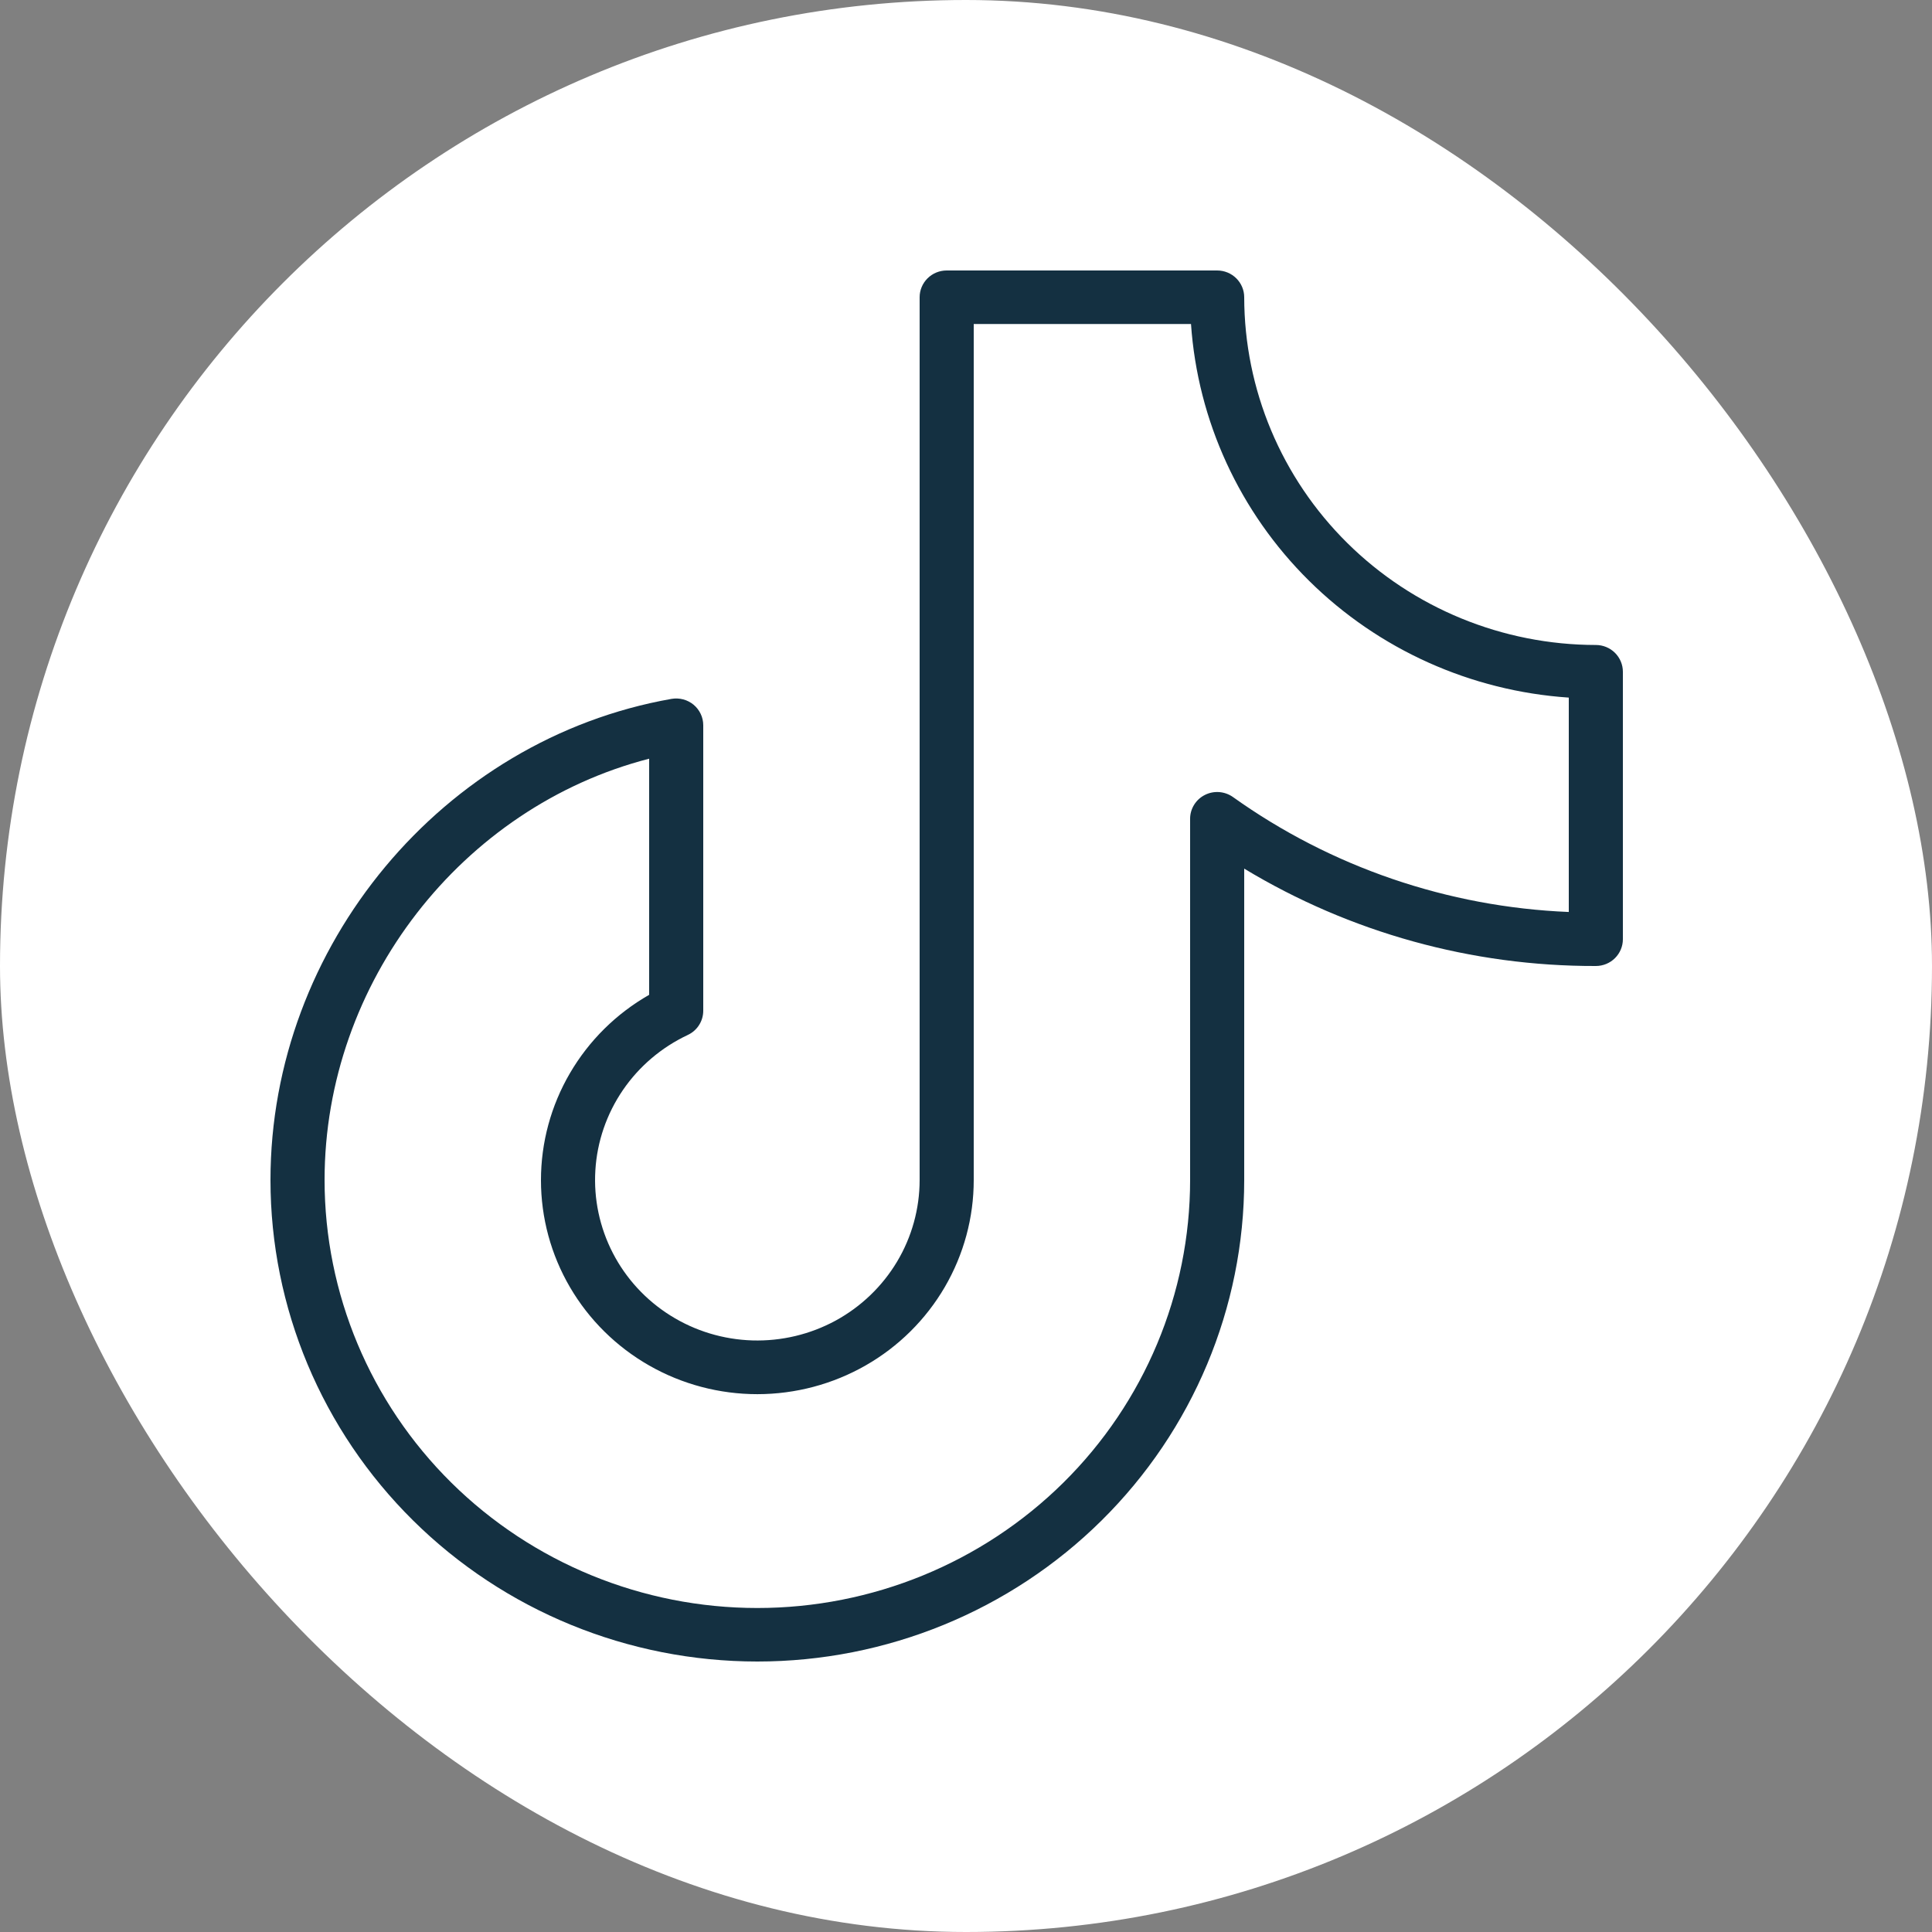
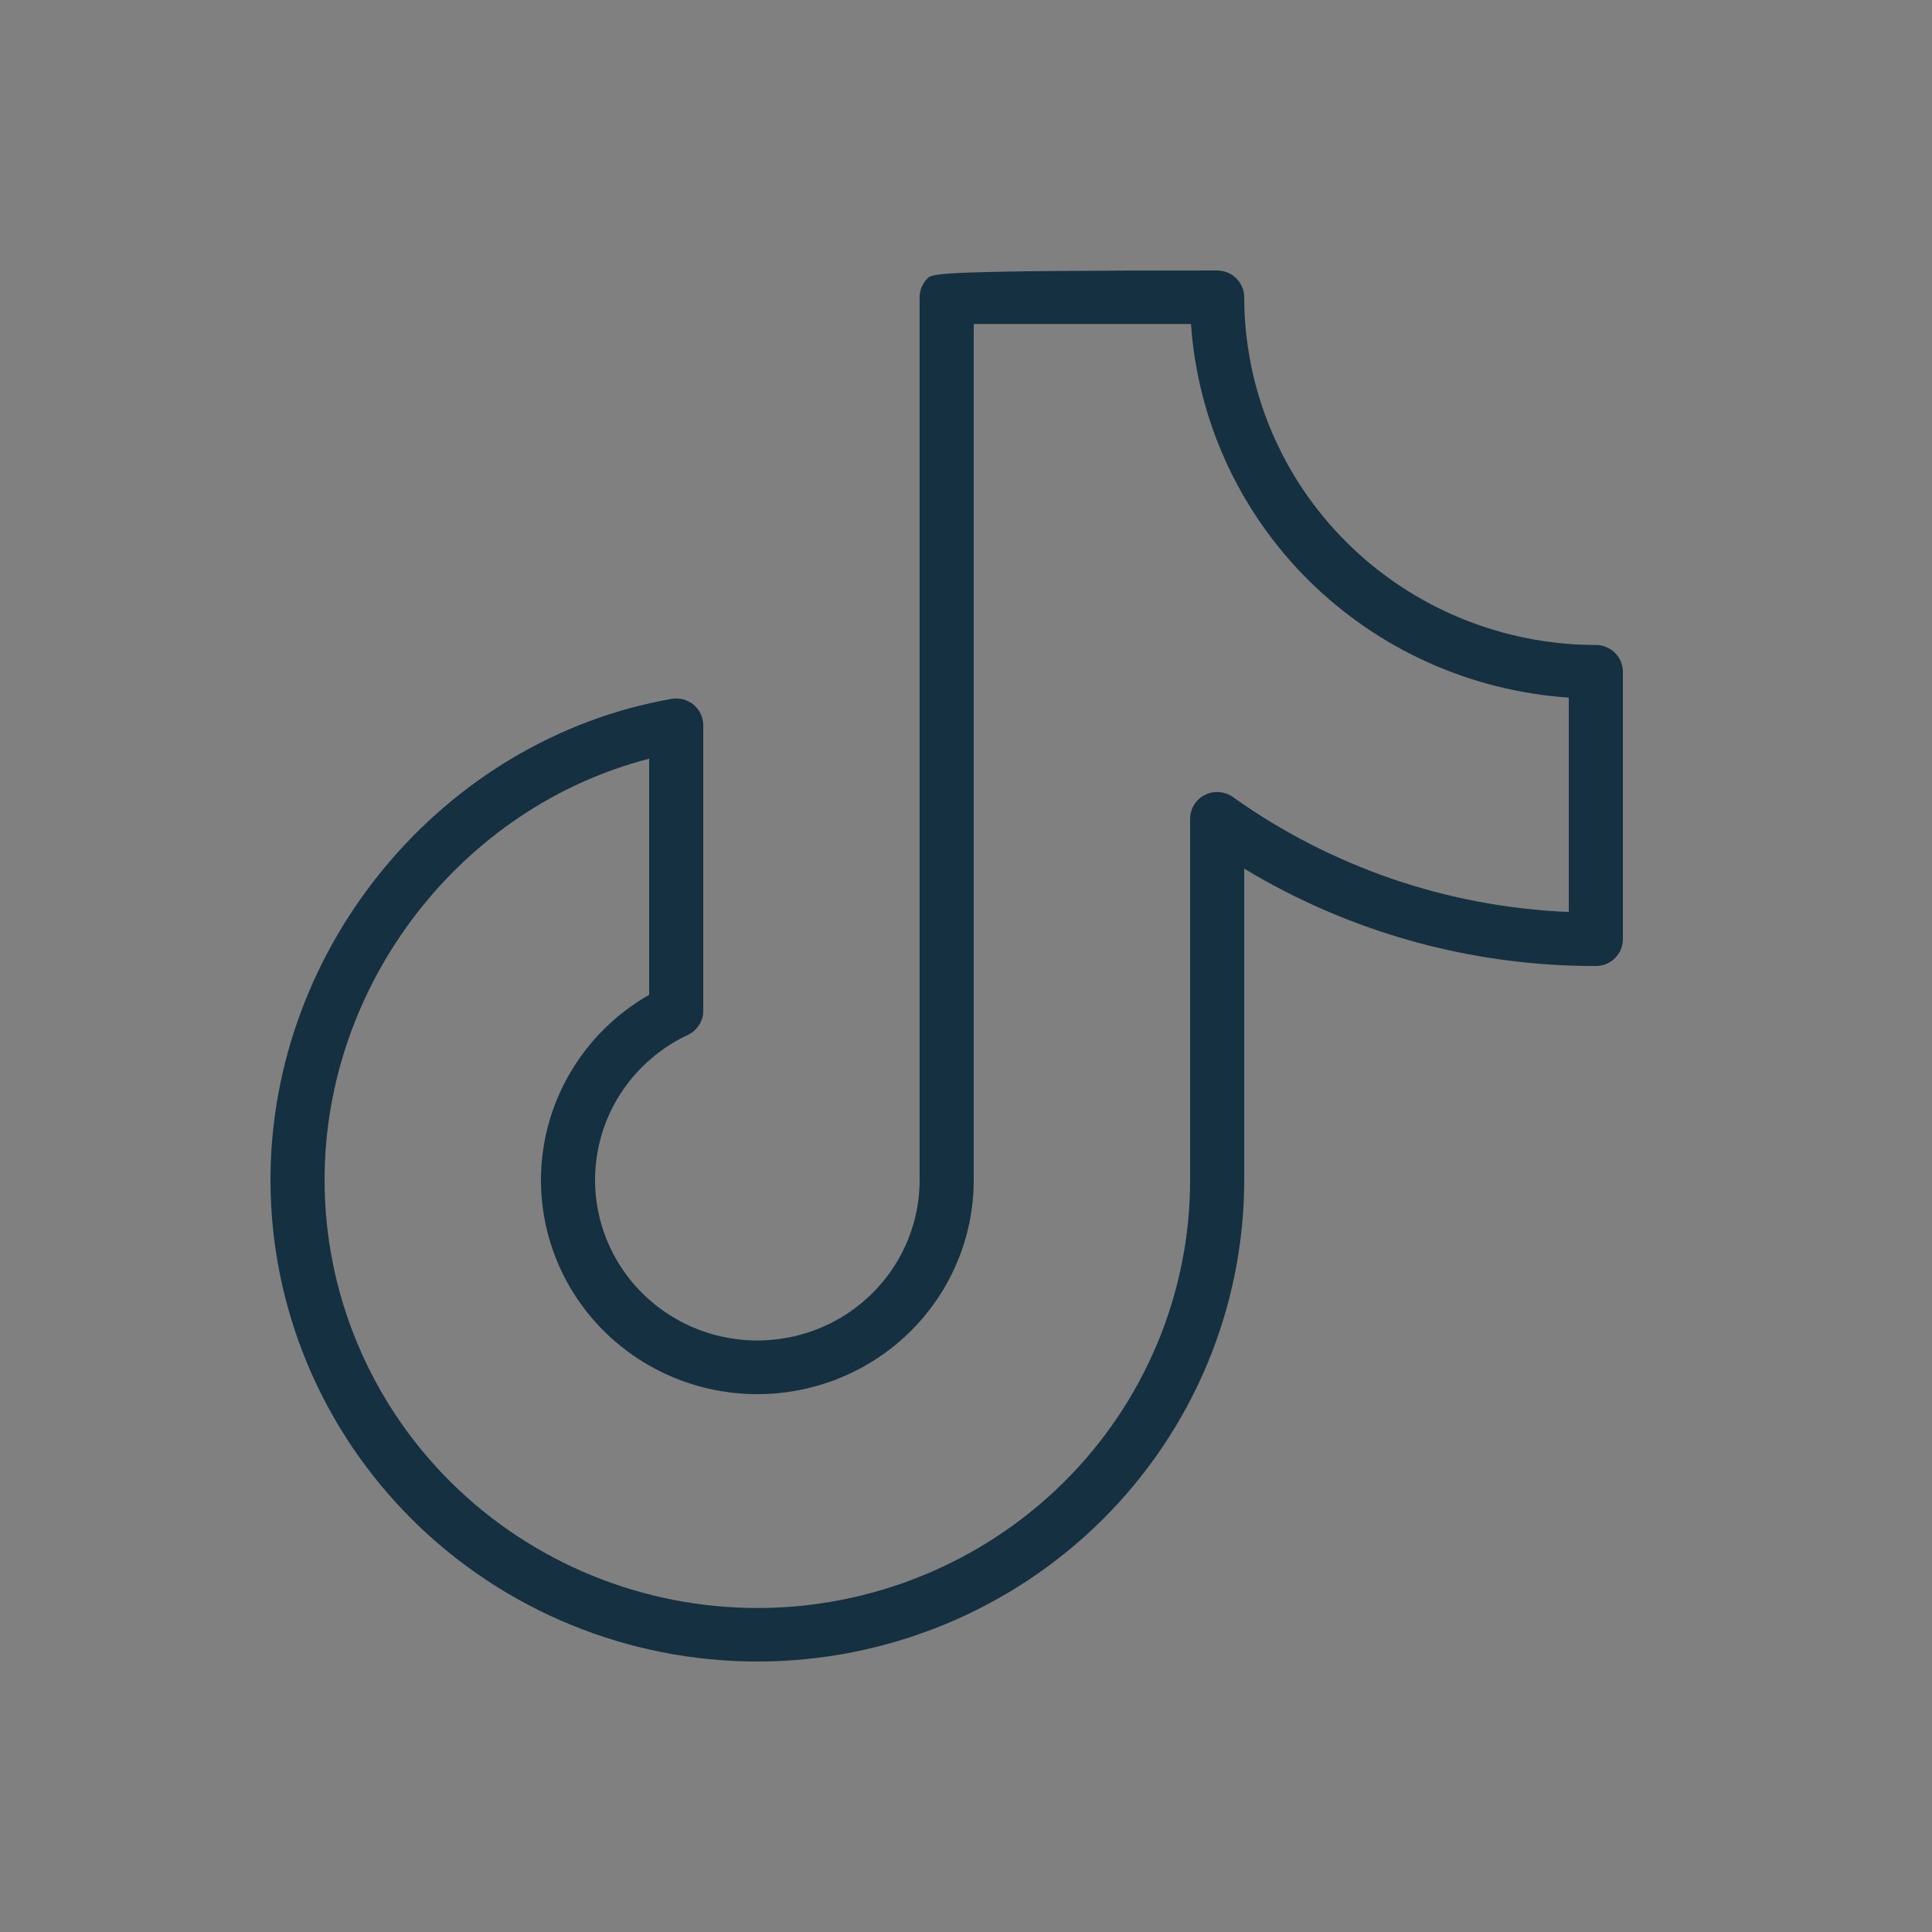
<svg xmlns="http://www.w3.org/2000/svg" width="50" height="50" viewBox="0 0 50 50" fill="none">
  <rect x="0" y="0" width="50" height="50" fill="#808080" stroke="none" />
-   <rect width="50" height="50" rx="25" fill="white" />
-   <path d="M41.3 16.692C38.887 16.69 36.574 15.741 34.868 14.053C33.162 12.366 32.203 10.078 32.2 7.692C32.2 7.509 32.126 7.333 31.995 7.203C31.864 7.073 31.686 7 31.5 7H24.5C24.314 7 24.136 7.073 24.005 7.203C23.874 7.333 23.8 7.509 23.8 7.692V30.538C23.8 31.282 23.598 32.012 23.216 32.651C22.833 33.291 22.284 33.818 21.626 34.177C20.967 34.535 20.224 34.712 19.472 34.69C18.721 34.667 17.989 34.446 17.354 34.048C16.719 33.651 16.203 33.092 15.861 32.43C15.519 31.768 15.362 31.028 15.408 30.286C15.453 29.544 15.7 28.827 16.12 28.212C16.541 27.596 17.122 27.103 17.801 26.784C17.921 26.728 18.022 26.639 18.092 26.528C18.163 26.417 18.2 26.289 18.2 26.158V18.769C18.2 18.668 18.178 18.568 18.134 18.476C18.091 18.385 18.028 18.303 17.95 18.238C17.871 18.173 17.779 18.126 17.681 18.1C17.582 18.074 17.478 18.07 17.378 18.087C11.461 19.129 7 24.481 7 30.538C7 33.843 8.328 37.013 10.691 39.35C13.053 41.687 16.258 43 19.6 43C22.942 43 26.147 41.687 28.509 39.35C30.872 37.013 32.2 33.843 32.2 30.538V22.48C34.94 24.136 38.09 25.008 41.3 25C41.486 25 41.664 24.927 41.795 24.797C41.926 24.667 42 24.491 42 24.308V17.385C42 17.201 41.926 17.025 41.795 16.895C41.664 16.765 41.486 16.692 41.3 16.692ZM40.6 23.602C37.471 23.474 34.449 22.44 31.91 20.628C31.805 20.553 31.681 20.509 31.552 20.499C31.424 20.49 31.295 20.515 31.18 20.574C31.065 20.632 30.969 20.721 30.902 20.83C30.835 20.939 30.799 21.065 30.8 21.192V30.538C30.8 33.476 29.62 36.294 27.52 38.371C25.419 40.448 22.57 41.615 19.6 41.615C16.63 41.615 13.781 40.448 11.68 38.371C9.58 36.294 8.4 33.476 8.4 30.538C8.4 25.429 11.956 20.883 16.8 19.635V25.746C15.948 26.232 15.242 26.931 14.75 27.774C14.258 28.616 14 29.571 14 30.543C14 31.516 14.259 32.471 14.751 33.313C15.243 34.155 15.95 34.854 16.802 35.34C17.653 35.826 18.619 36.081 19.602 36.081C20.586 36.08 21.551 35.824 22.403 35.337C23.254 34.851 23.96 34.151 24.451 33.309C24.942 32.466 25.201 31.511 25.2 30.538V8.385H30.823C30.996 10.893 32.082 13.254 33.879 15.031C35.677 16.809 38.064 17.883 40.6 18.054V23.602Z" fill="#143041" />
+   <path d="M41.3 16.692C38.887 16.69 36.574 15.741 34.868 14.053C33.162 12.366 32.203 10.078 32.2 7.692C32.2 7.509 32.126 7.333 31.995 7.203C31.864 7.073 31.686 7 31.5 7C24.314 7 24.136 7.073 24.005 7.203C23.874 7.333 23.8 7.509 23.8 7.692V30.538C23.8 31.282 23.598 32.012 23.216 32.651C22.833 33.291 22.284 33.818 21.626 34.177C20.967 34.535 20.224 34.712 19.472 34.69C18.721 34.667 17.989 34.446 17.354 34.048C16.719 33.651 16.203 33.092 15.861 32.43C15.519 31.768 15.362 31.028 15.408 30.286C15.453 29.544 15.7 28.827 16.12 28.212C16.541 27.596 17.122 27.103 17.801 26.784C17.921 26.728 18.022 26.639 18.092 26.528C18.163 26.417 18.2 26.289 18.2 26.158V18.769C18.2 18.668 18.178 18.568 18.134 18.476C18.091 18.385 18.028 18.303 17.95 18.238C17.871 18.173 17.779 18.126 17.681 18.1C17.582 18.074 17.478 18.07 17.378 18.087C11.461 19.129 7 24.481 7 30.538C7 33.843 8.328 37.013 10.691 39.35C13.053 41.687 16.258 43 19.6 43C22.942 43 26.147 41.687 28.509 39.35C30.872 37.013 32.2 33.843 32.2 30.538V22.48C34.94 24.136 38.09 25.008 41.3 25C41.486 25 41.664 24.927 41.795 24.797C41.926 24.667 42 24.491 42 24.308V17.385C42 17.201 41.926 17.025 41.795 16.895C41.664 16.765 41.486 16.692 41.3 16.692ZM40.6 23.602C37.471 23.474 34.449 22.44 31.91 20.628C31.805 20.553 31.681 20.509 31.552 20.499C31.424 20.49 31.295 20.515 31.18 20.574C31.065 20.632 30.969 20.721 30.902 20.83C30.835 20.939 30.799 21.065 30.8 21.192V30.538C30.8 33.476 29.62 36.294 27.52 38.371C25.419 40.448 22.57 41.615 19.6 41.615C16.63 41.615 13.781 40.448 11.68 38.371C9.58 36.294 8.4 33.476 8.4 30.538C8.4 25.429 11.956 20.883 16.8 19.635V25.746C15.948 26.232 15.242 26.931 14.75 27.774C14.258 28.616 14 29.571 14 30.543C14 31.516 14.259 32.471 14.751 33.313C15.243 34.155 15.95 34.854 16.802 35.34C17.653 35.826 18.619 36.081 19.602 36.081C20.586 36.08 21.551 35.824 22.403 35.337C23.254 34.851 23.96 34.151 24.451 33.309C24.942 32.466 25.201 31.511 25.2 30.538V8.385H30.823C30.996 10.893 32.082 13.254 33.879 15.031C35.677 16.809 38.064 17.883 40.6 18.054V23.602Z" fill="#143041" />
</svg>